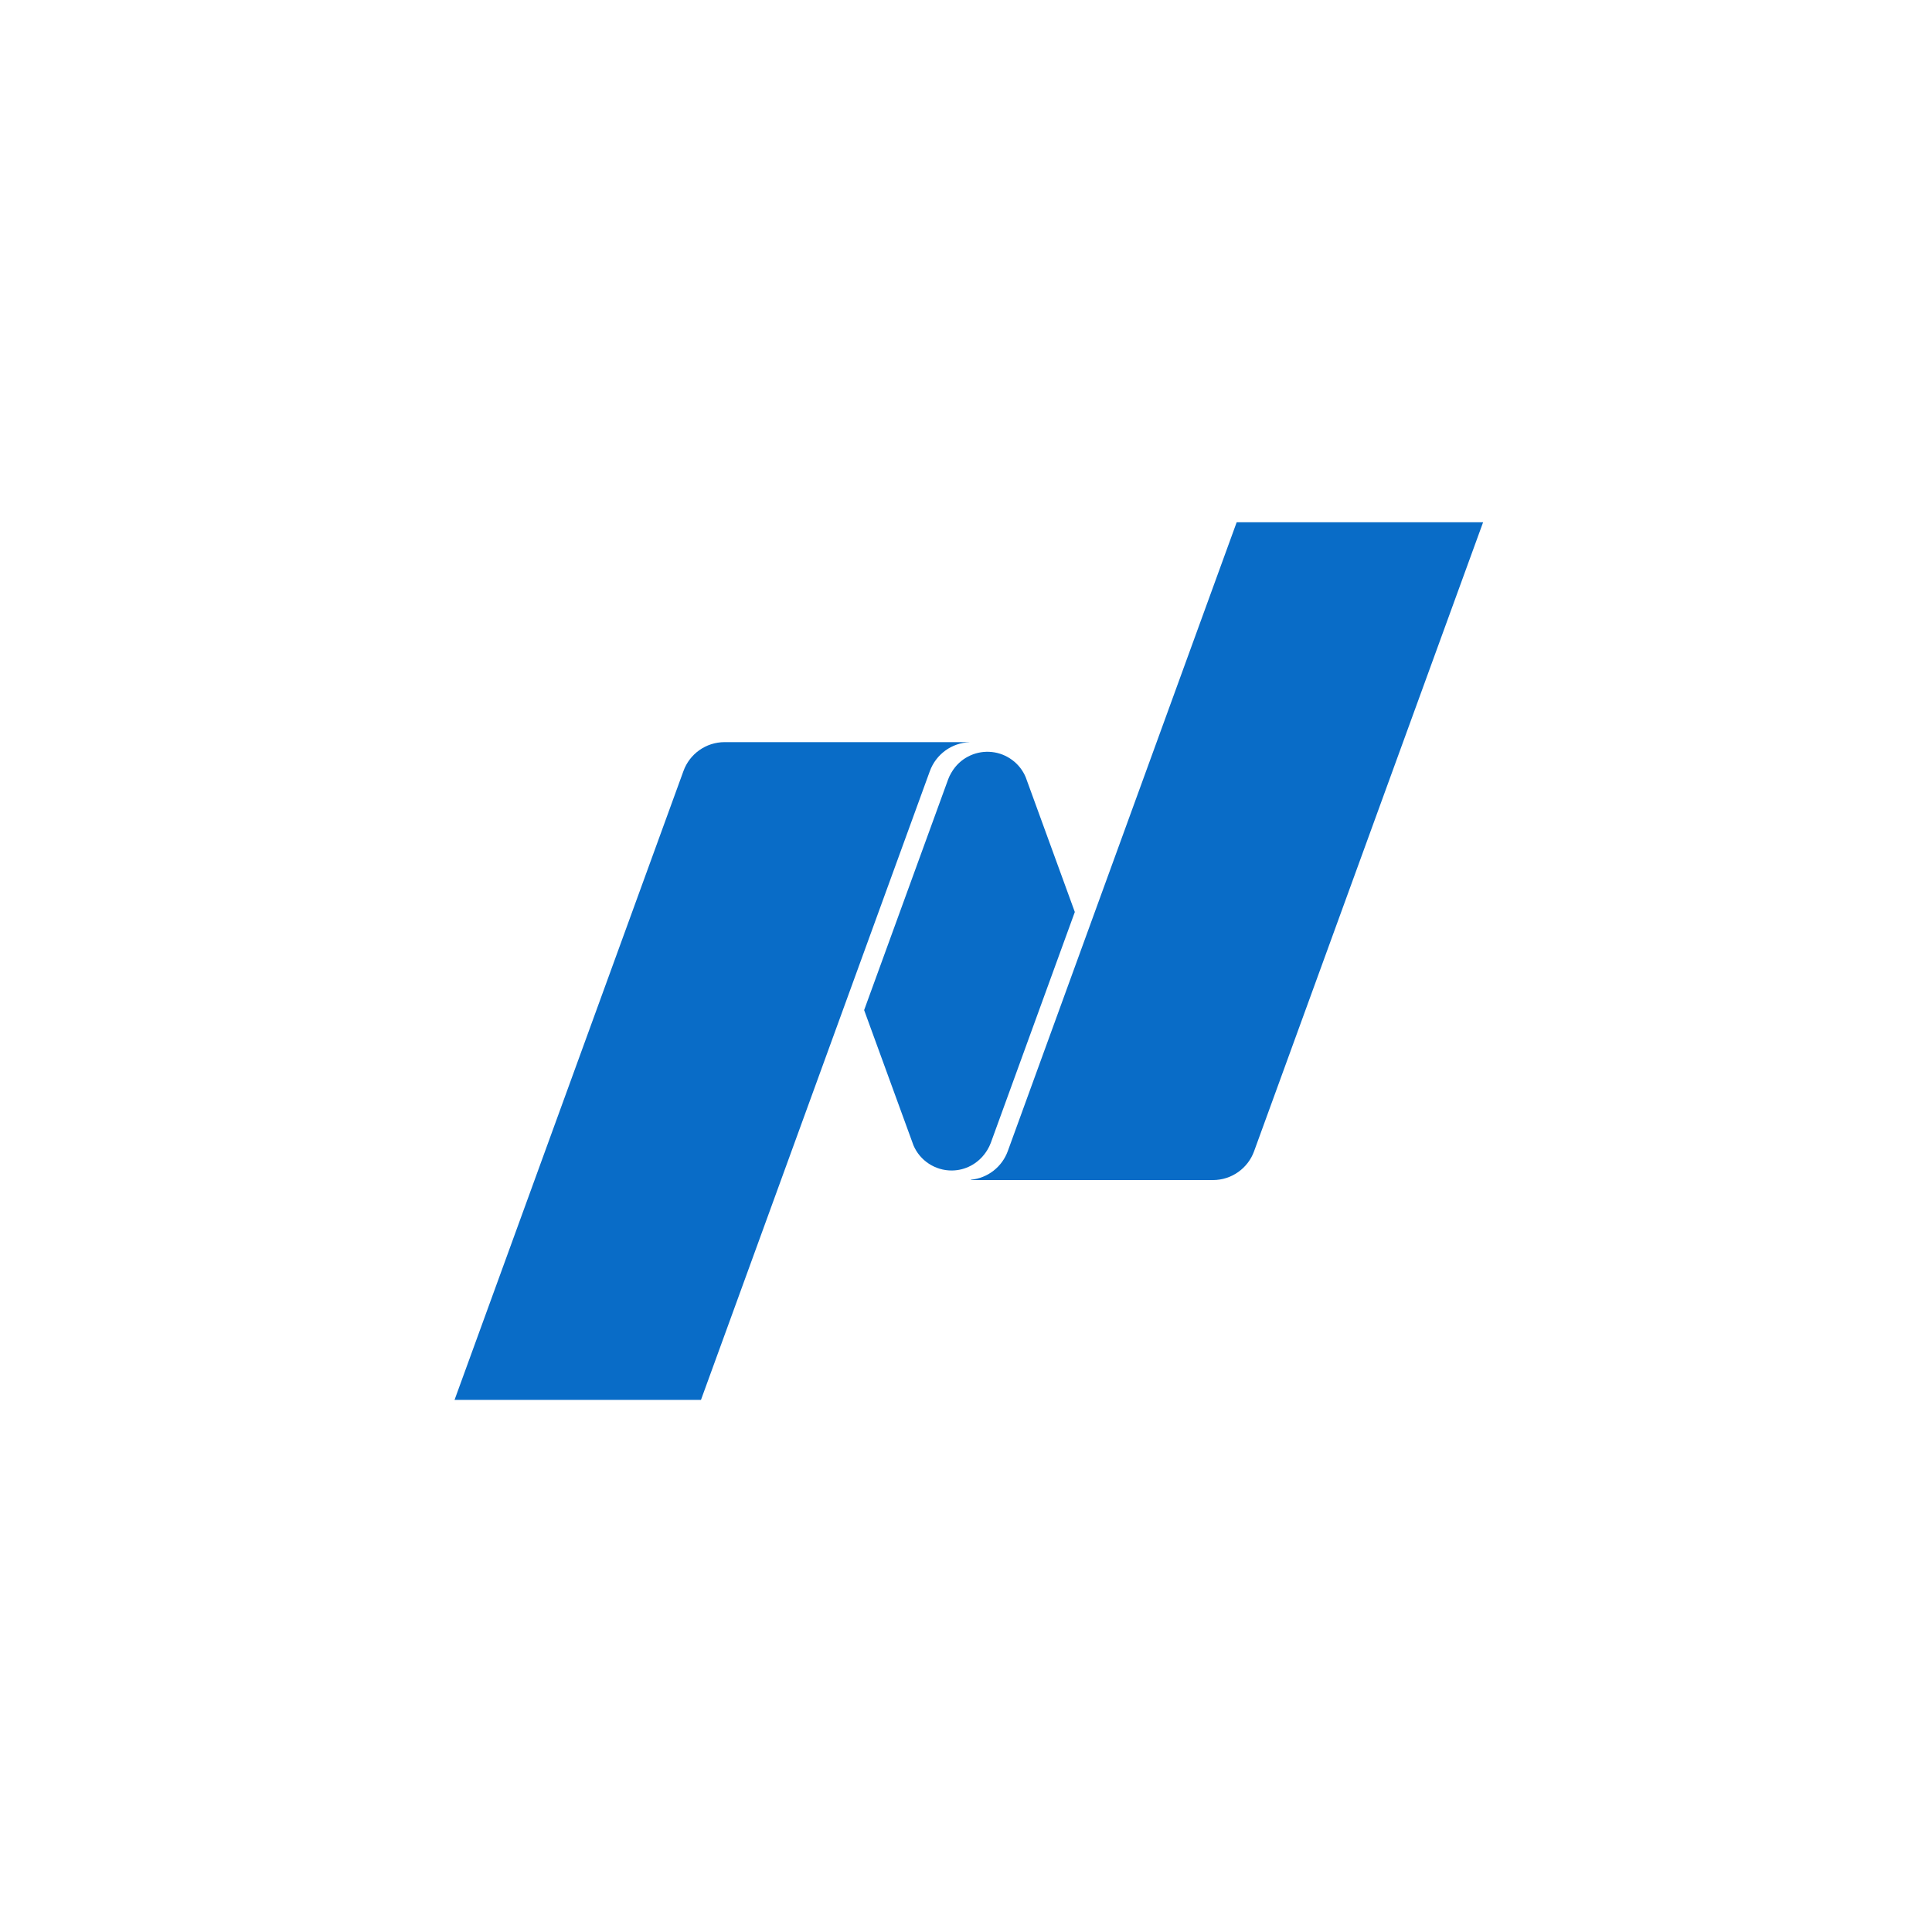
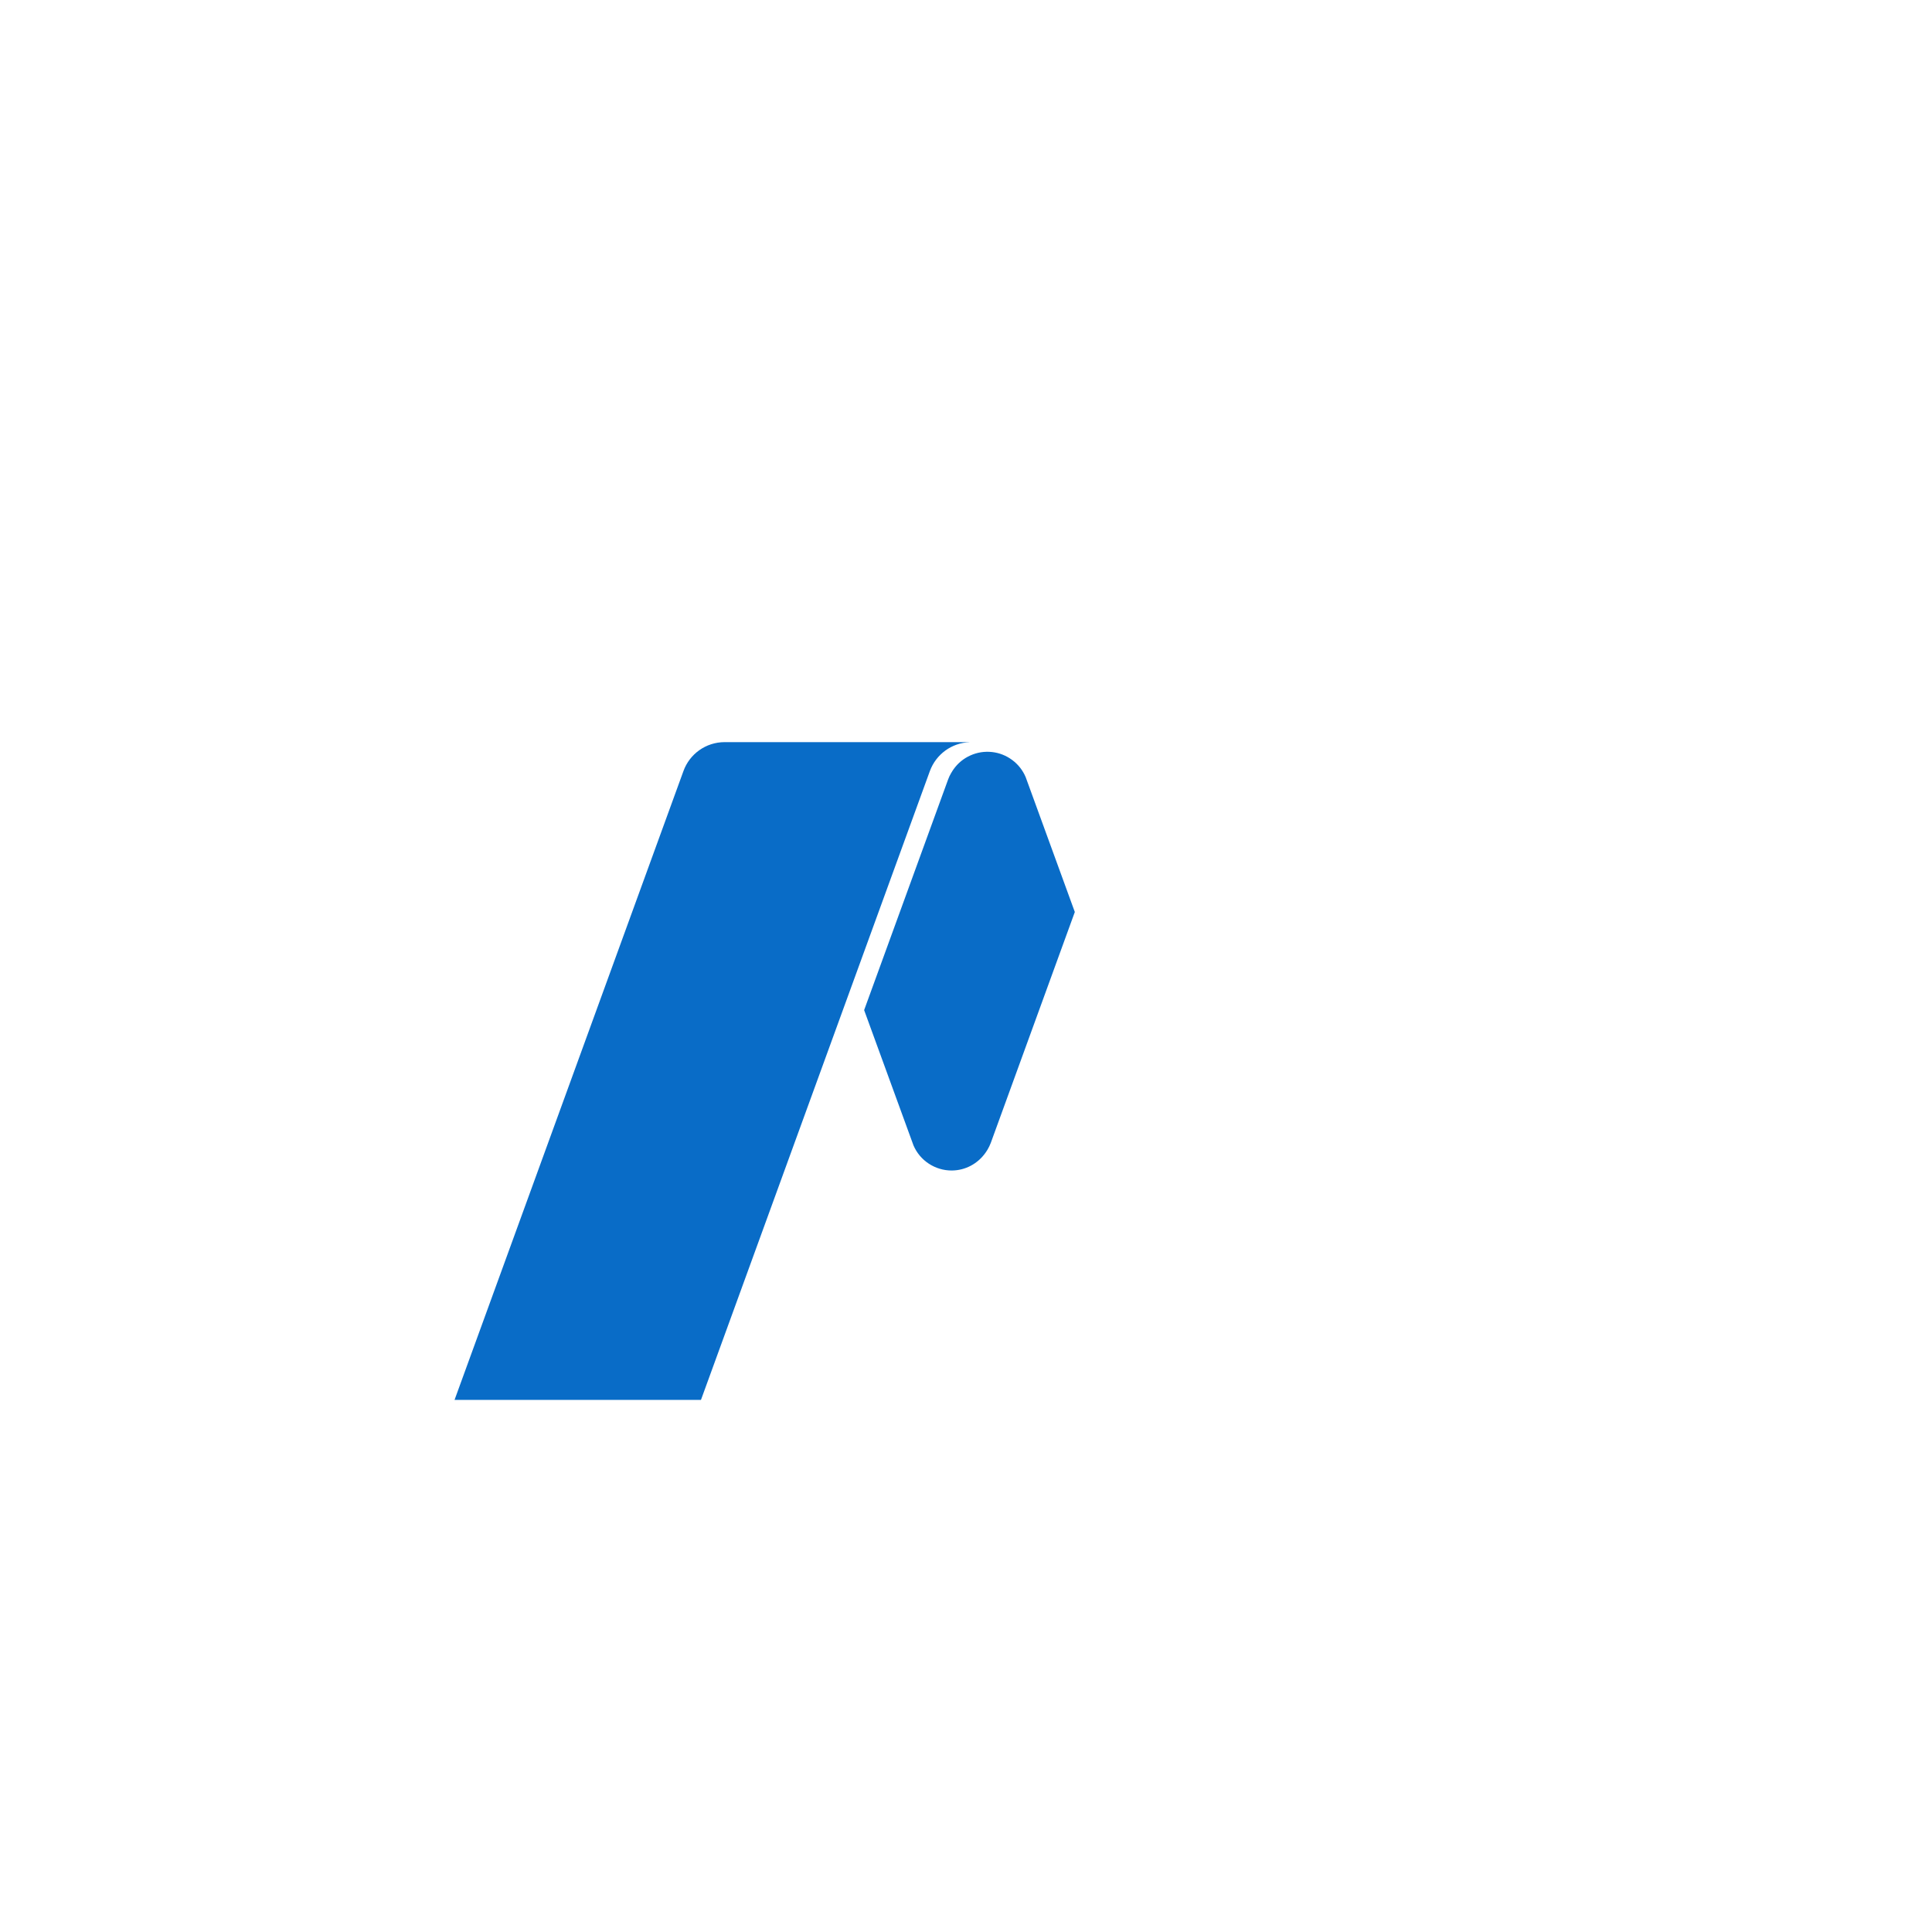
<svg xmlns="http://www.w3.org/2000/svg" width="40" height="40" viewBox="0 0 40 40" fill="none">
-   <path d="M25.604 10.813L20.865 23.833C20.806 23.994 20.704 24.134 20.569 24.239C20.434 24.344 20.273 24.408 20.103 24.425V24.432H25.113C25.505 24.432 25.84 24.182 25.965 23.834L30.706 10.813H25.604Z" fill="#096CC7" />
-   <path d="M19.701 24.234C19.991 24.234 20.245 24.089 20.401 23.87C20.417 23.848 20.474 23.768 20.514 23.66L22.253 18.882L21.236 16.091C21.177 15.95 21.081 15.827 20.958 15.736C20.835 15.644 20.69 15.586 20.538 15.57C20.386 15.553 20.232 15.577 20.092 15.64C19.952 15.702 19.831 15.801 19.743 15.926C19.726 15.949 19.659 16.051 19.63 16.137L17.891 20.913L18.913 23.715C18.979 23.869 19.089 24 19.229 24.092C19.369 24.184 19.533 24.234 19.701 24.234Z" fill="#096CC7" />
+   <path d="M19.701 24.234C19.991 24.234 20.245 24.089 20.401 23.87C20.417 23.848 20.474 23.768 20.514 23.66L22.253 18.882L21.236 16.091C21.177 15.95 21.081 15.827 20.958 15.736C20.835 15.644 20.69 15.586 20.538 15.57C20.386 15.553 20.232 15.577 20.092 15.64C19.952 15.702 19.831 15.801 19.743 15.926C19.726 15.949 19.659 16.051 19.63 16.137L17.891 20.913L18.913 23.715C18.979 23.869 19.089 24 19.229 24.092C19.369 24.184 19.533 24.234 19.701 24.234" fill="#096CC7" />
  <path d="M20.069 15.365H15.004C14.612 15.365 14.276 15.613 14.15 15.964L9.411 28.983H14.513L19.252 15.964C19.314 15.795 19.424 15.648 19.57 15.541C19.715 15.435 19.889 15.374 20.069 15.367V15.365Z" fill="#096CC7" />
</svg>